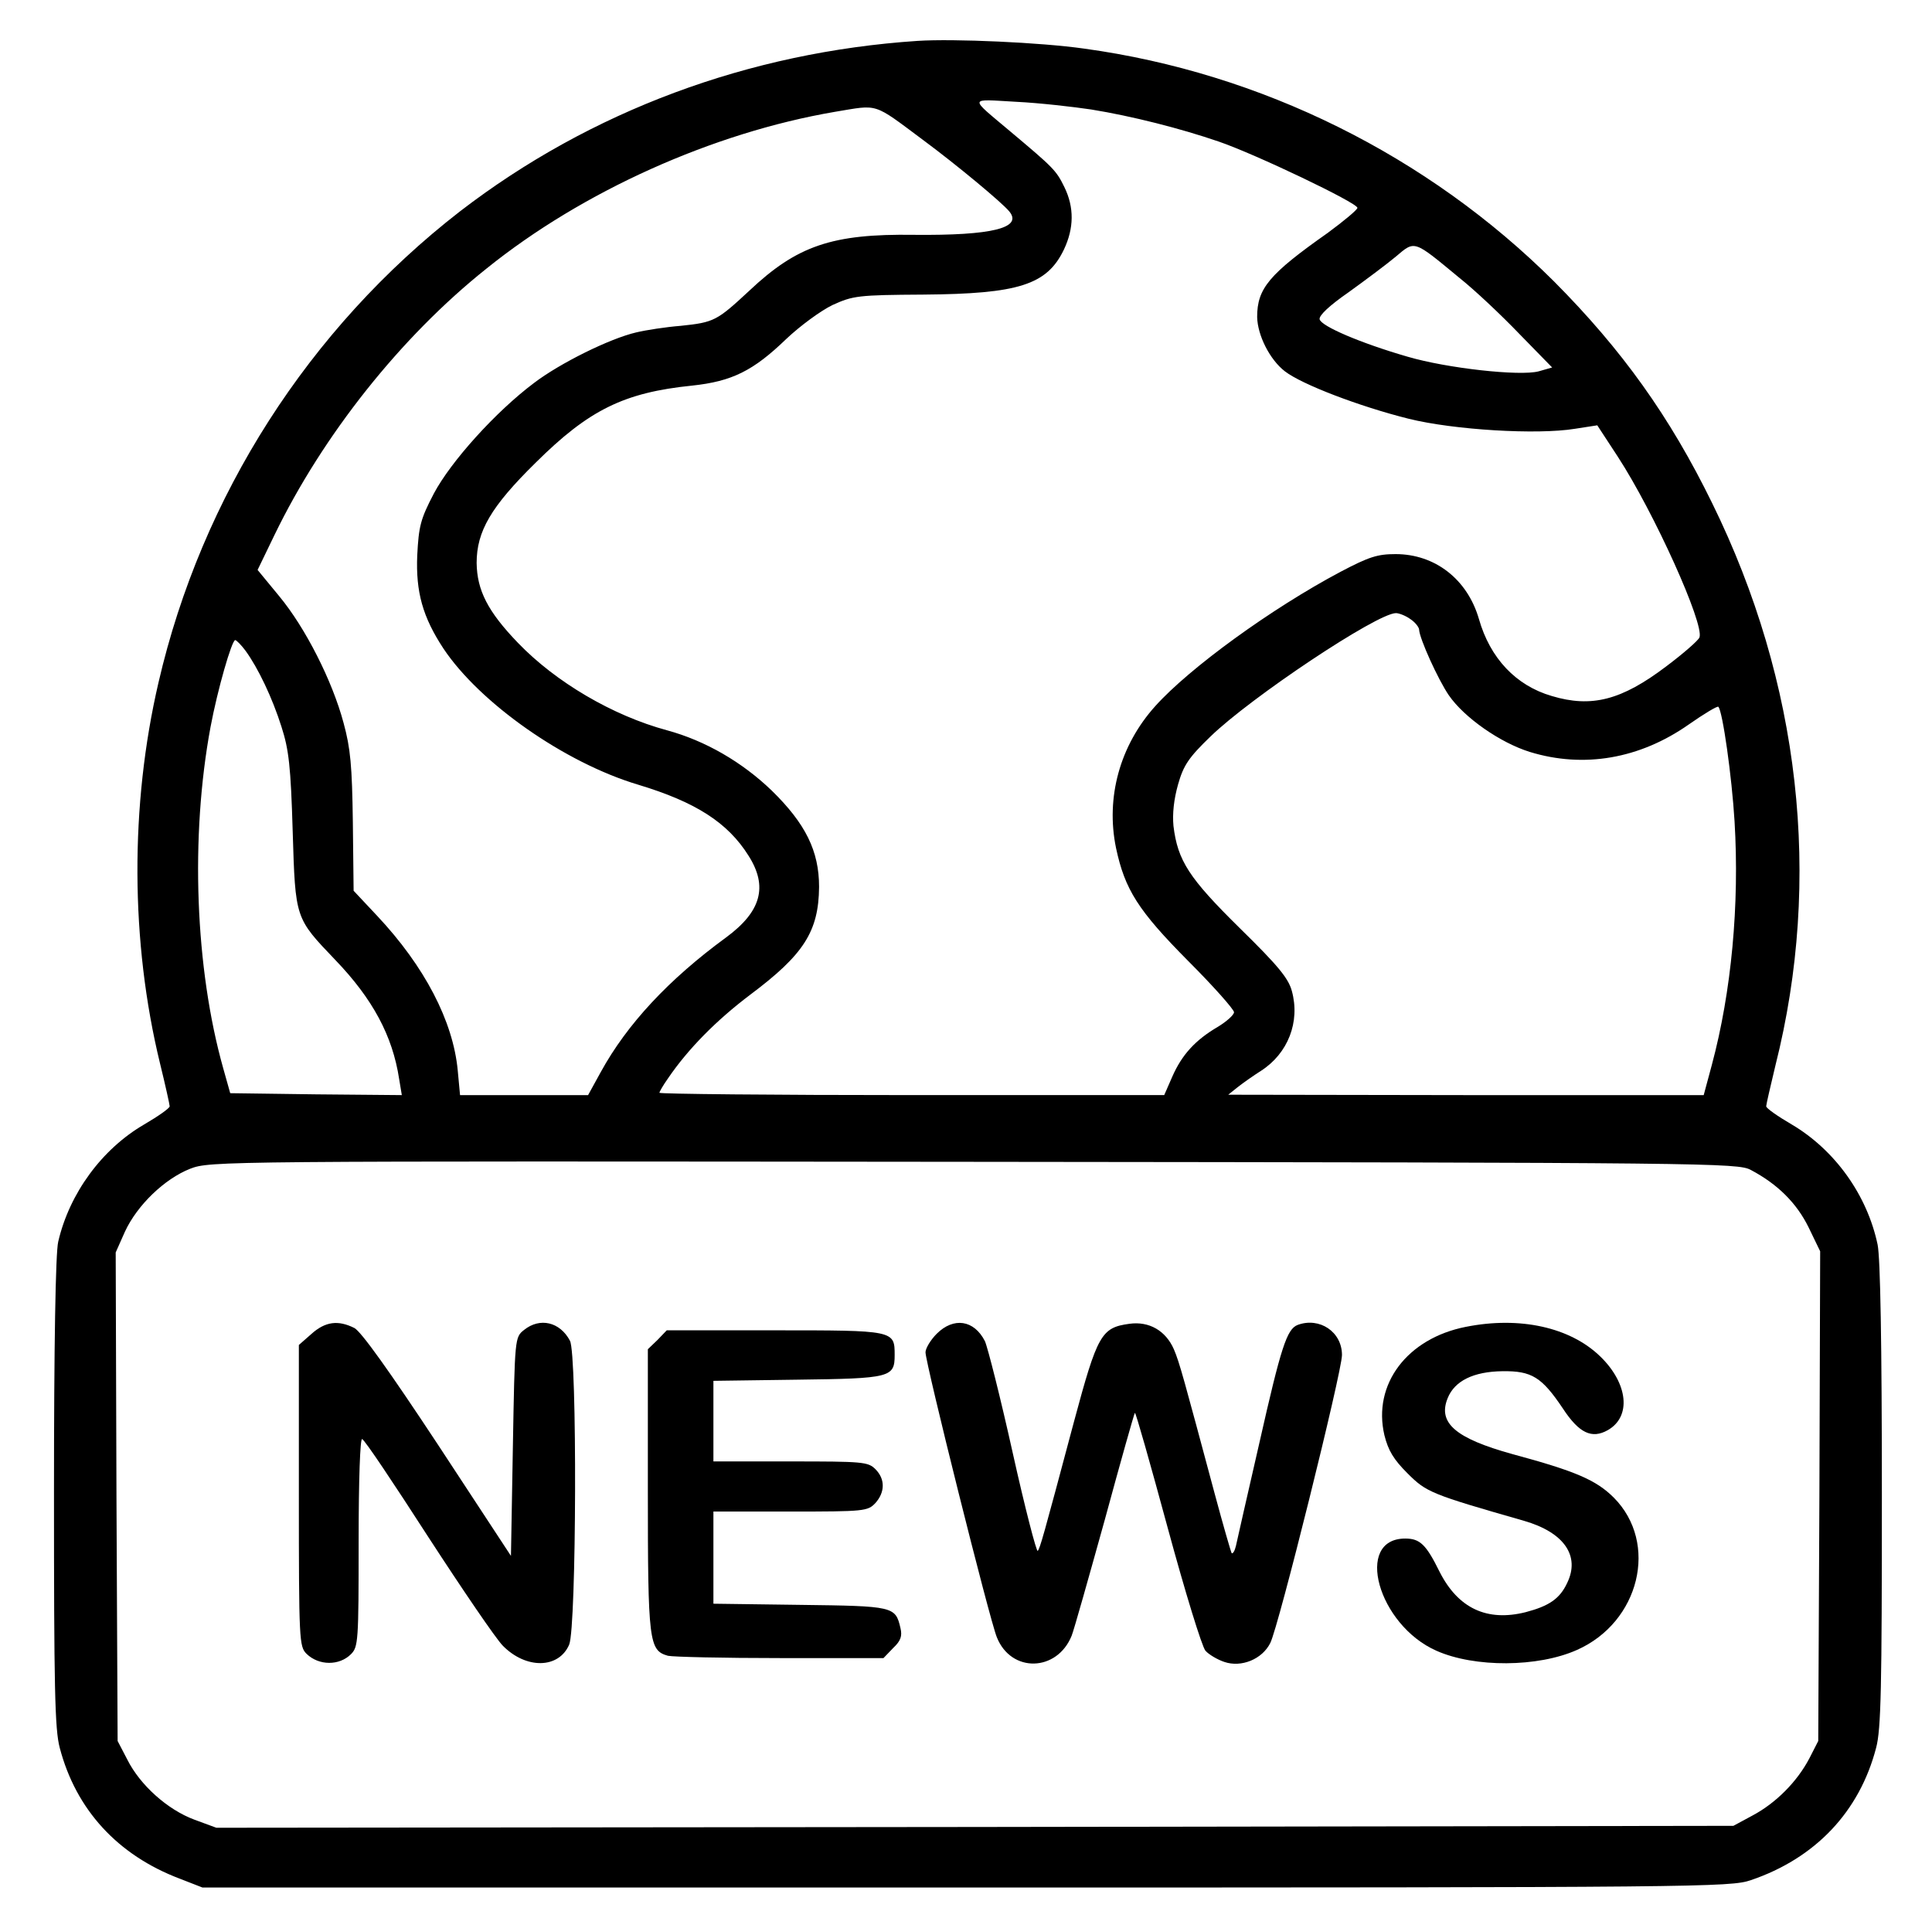
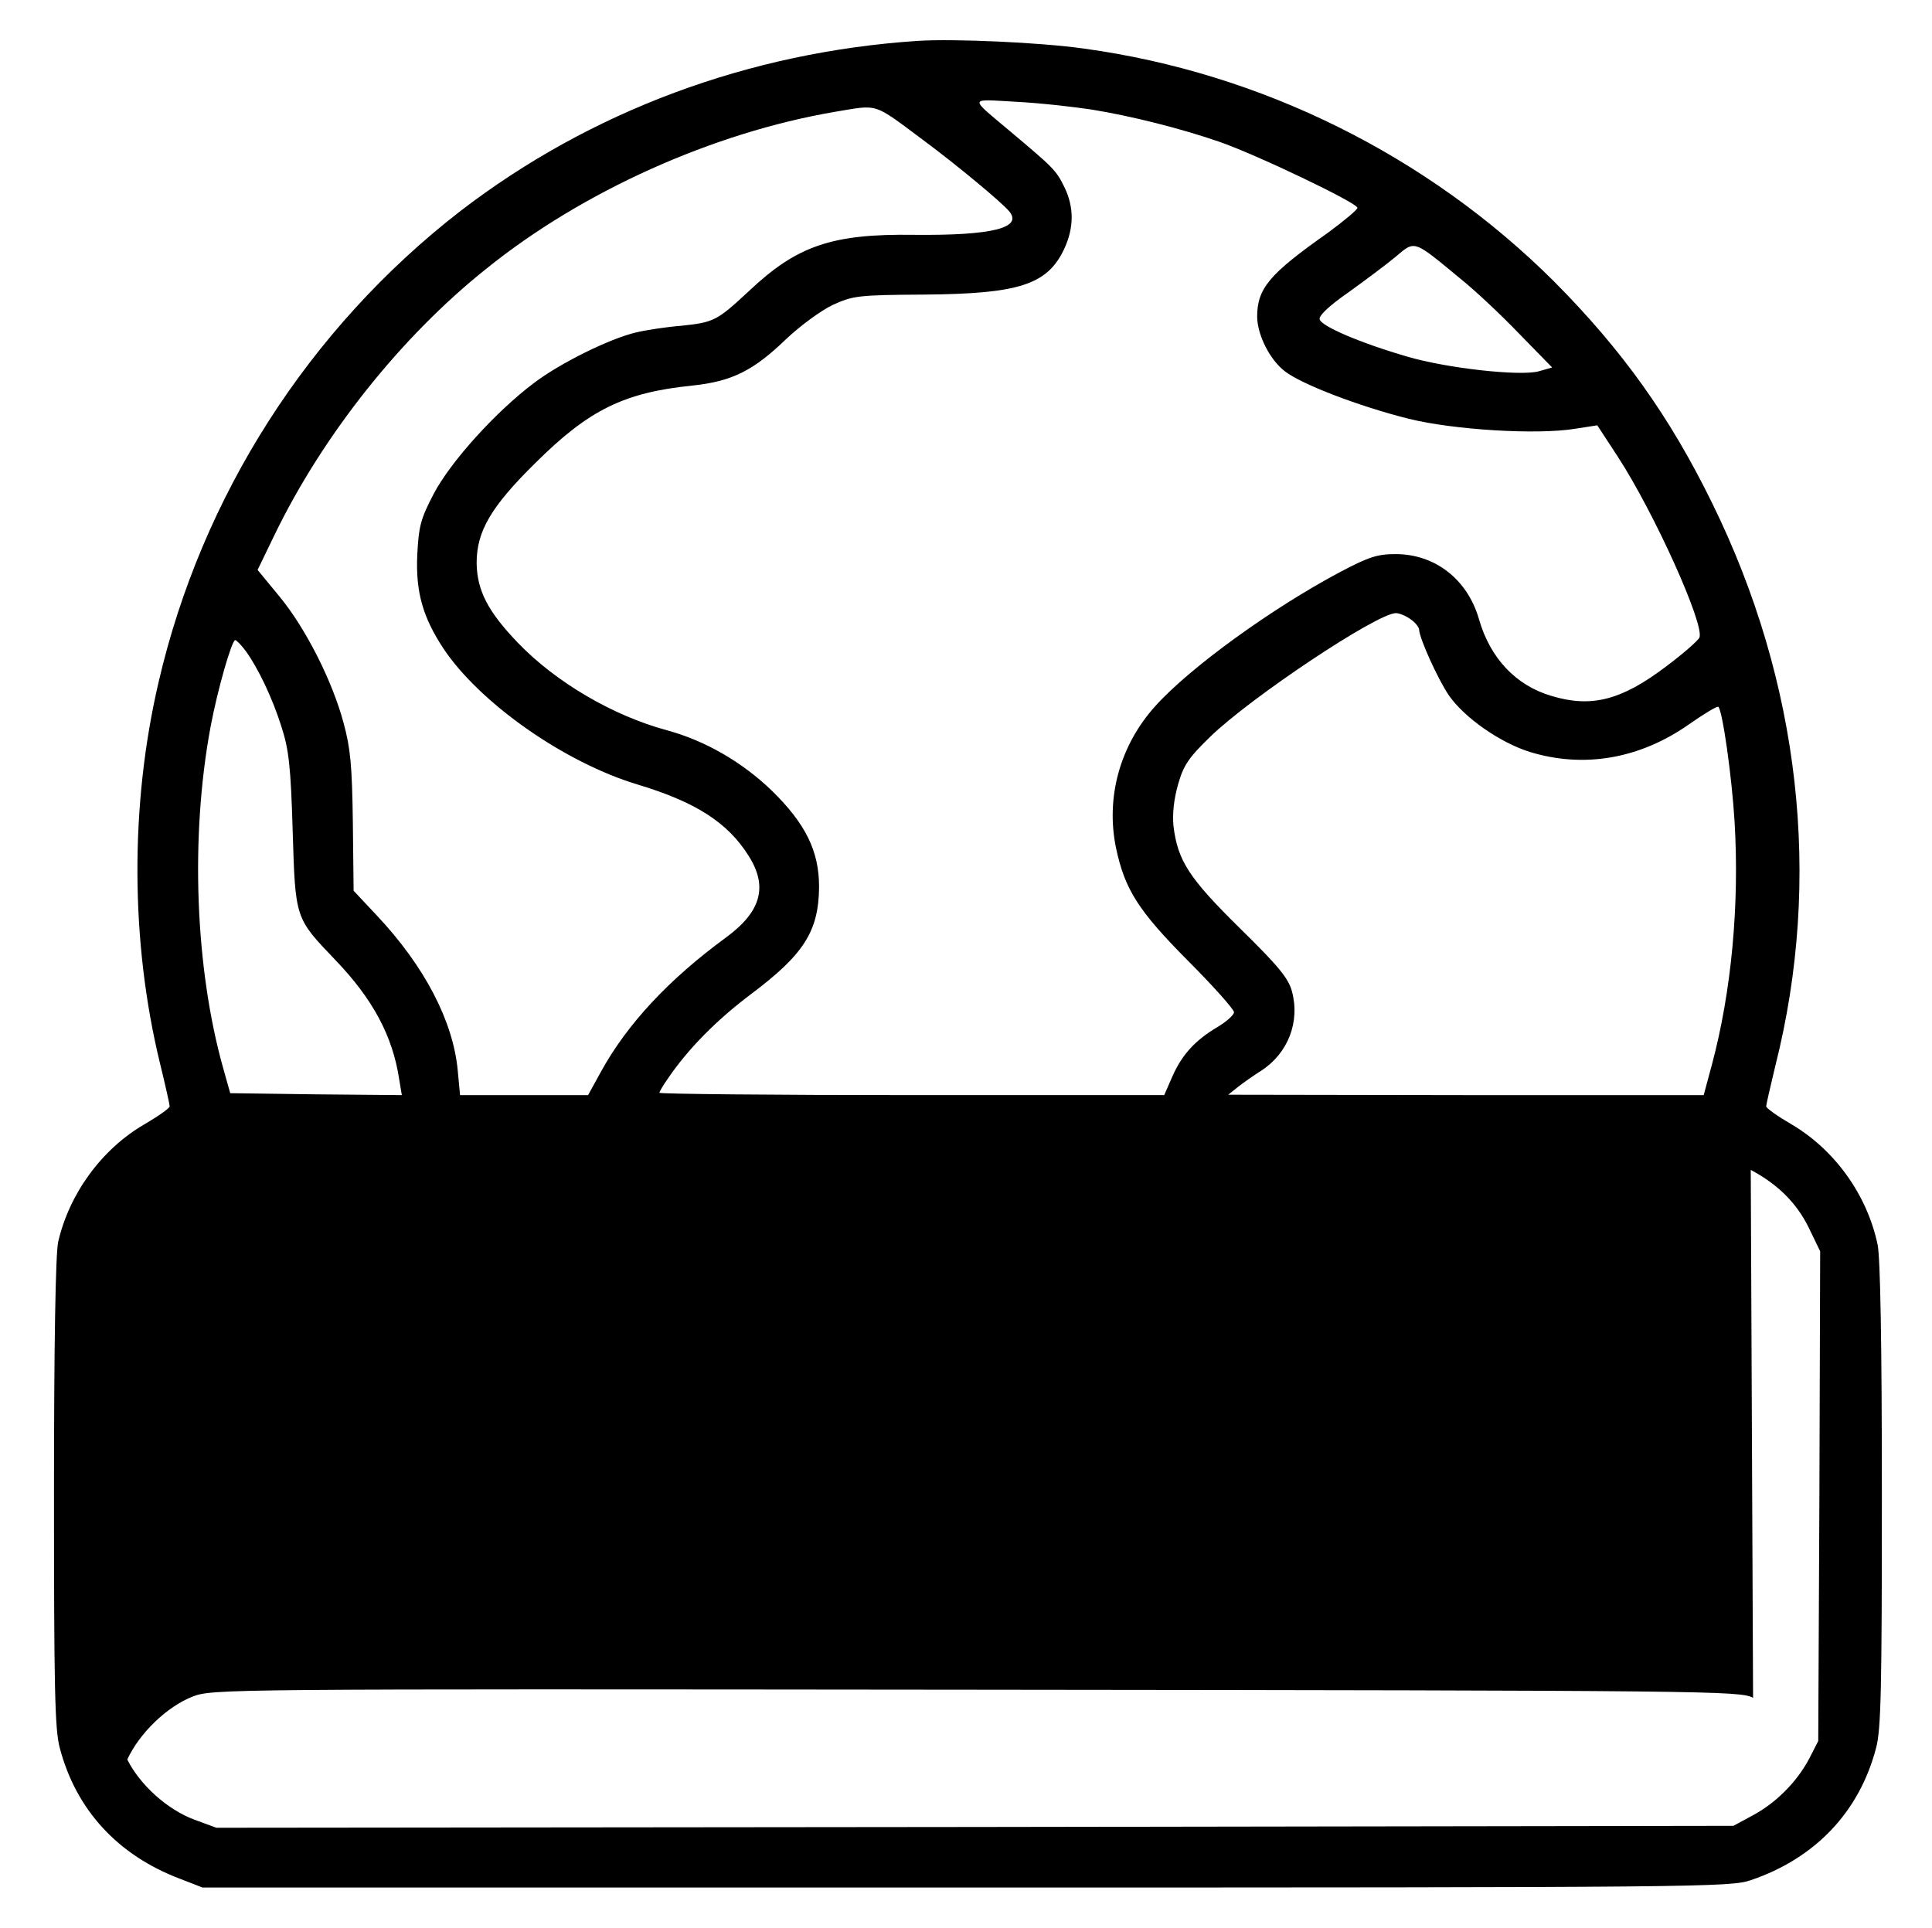
<svg xmlns="http://www.w3.org/2000/svg" version="1.0" width="501pt" height="500pt" viewBox="0 0 501 500" preserveAspectRatio="xMidYMid meet">
  <g transform="translate(0,500) scale(0.1,-0.1)" fill="#000000" stroke="none">
-     <path d="M2380 4894 c-438 -29 -849 -182 -1187 -442 -392 -304 -670 -738 -782 -1222 -74 -318 -73 -672 4 -988 14 -57 25 -107 25 -111 0 -5 -30 -26 -66 -47 -110 -64 -194 -179 -223 -304 -7 -28 -11 -271 -11 -650 0 -505 2 -615 15 -663 42 -160 150 -278 311 -339 l59 -23 1980 0 c1908 0 1982 1 2035 19 168 57 282 178 325 343 13 48 15 157 15 655 0 397 -4 615 -11 650 -27 129 -111 246 -223 312 -36 21 -66 42 -66 47 0 4 11 52 24 106 122 484 64 994 -164 1458 -110 225 -234 398 -410 575 -327 326 -759 541 -1219 604 -112 16 -338 26 -431 20z m450 -178 c105 -17 231 -49 330 -83 94 -32 360 -159 360 -172 0 -5 -35 -34 -77 -65 -152 -107 -183 -144 -183 -218 1 -48 33 -111 72 -141 44 -34 193 -91 321 -123 117 -29 333 -42 431 -26 l58 9 53 -81 c95 -146 225 -435 212 -469 -3 -8 -42 -42 -86 -75 -116 -88 -194 -108 -297 -77 -93 27 -160 98 -189 200 -30 103 -114 168 -216 168 -47 0 -69 -7 -143 -46 -179 -95 -391 -249 -480 -348 -92 -102 -129 -237 -102 -368 23 -108 57 -162 188 -294 65 -65 118 -125 118 -132 0 -7 -19 -24 -42 -38 -58 -34 -93 -72 -118 -129 l-21 -48 -654 0 c-360 0 -655 3 -655 6 0 3 10 20 22 37 53 78 127 152 213 217 139 104 178 164 179 280 0 93 -35 164 -123 250 -77 74 -172 129 -271 156 -141 38 -289 125 -387 227 -78 81 -106 136 -107 207 0 82 37 146 153 260 138 137 229 182 406 200 103 11 158 38 244 121 36 34 89 73 120 88 53 24 65 26 236 27 246 2 320 25 364 117 26 55 27 109 1 162 -21 43 -28 50 -140 144 -108 91 -110 84 15 77 61 -3 148 -13 195 -20z m-435 -80 c85 -63 202 -160 222 -184 36 -43 -44 -63 -247 -61 -212 3 -303 -28 -427 -145 -84 -78 -91 -82 -178 -91 -38 -3 -90 -11 -115 -17 -69 -16 -198 -80 -265 -131 -100 -75 -216 -204 -260 -287 -35 -67 -39 -85 -43 -160 -4 -95 14 -160 68 -242 94 -141 314 -296 505 -353 149 -45 232 -98 286 -184 51 -80 33 -145 -58 -212 -149 -109 -257 -225 -325 -349 l-33 -60 -166 0 -166 0 -6 64 c-12 128 -86 270 -209 401 l-61 65 -2 178 c-2 146 -6 191 -24 257 -29 109 -99 247 -167 329 l-56 68 44 91 c125 258 327 513 549 690 249 201 588 353 904 407 115 19 97 25 230 -74z m1390 -357 c39 -31 108 -96 155 -145 l85 -87 -35 -10 c-49 -13 -238 8 -340 38 -121 35 -224 79 -228 97 -2 10 26 36 75 70 43 31 98 72 122 92 51 43 45 45 166 -55z m-127 -885 c12 -8 22 -21 22 -27 1 -23 49 -129 77 -170 40 -58 133 -123 210 -147 140 -43 285 -18 412 71 40 28 75 49 77 46 11 -11 35 -181 42 -297 13 -216 -8 -442 -59 -632 l-21 -78 -617 0 -616 1 25 20 c14 11 41 30 60 42 70 45 102 127 80 207 -9 33 -35 65 -135 163 -132 130 -161 175 -172 265 -3 32 1 69 12 108 14 49 27 69 84 124 104 101 432 320 481 320 8 0 26 -7 38 -16z m-3021 -82 c32 -44 69 -121 93 -197 19 -59 24 -102 29 -271 7 -228 6 -224 111 -334 96 -100 148 -196 165 -308 l7 -42 -223 2 -222 3 -18 64 c-73 259 -86 601 -33 886 18 96 55 225 64 225 3 0 16 -13 27 -28z m3903 -1346 c70 -37 119 -86 150 -149 l30 -62 -2 -635 -3 -635 -23 -45 c-32 -61 -87 -116 -147 -148 l-50 -27 -1967 -3 -1967 -2 -57 21 c-70 26 -141 90 -174 156 l-25 48 -3 634 -2 633 24 54 c32 69 103 137 169 163 52 20 70 20 2032 18 1915 -2 1981 -3 2015 -21z" />
-     <path d="M808 1541 l-33 -29 0 -391 c0 -377 1 -391 20 -410 32 -31 85 -31 115 -1 19 19 20 33 20 291 0 165 4 269 9 267 6 -1 82 -115 171 -253 89 -137 176 -265 194 -283 60 -61 145 -60 172 3 19 45 21 753 2 788 -26 49 -78 61 -119 28 -24 -19 -24 -20 -29 -302 l-5 -284 -189 288 c-128 194 -199 293 -217 303 -42 21 -75 17 -111 -15z" />
+     <path d="M2380 4894 c-438 -29 -849 -182 -1187 -442 -392 -304 -670 -738 -782 -1222 -74 -318 -73 -672 4 -988 14 -57 25 -107 25 -111 0 -5 -30 -26 -66 -47 -110 -64 -194 -179 -223 -304 -7 -28 -11 -271 -11 -650 0 -505 2 -615 15 -663 42 -160 150 -278 311 -339 l59 -23 1980 0 c1908 0 1982 1 2035 19 168 57 282 178 325 343 13 48 15 157 15 655 0 397 -4 615 -11 650 -27 129 -111 246 -223 312 -36 21 -66 42 -66 47 0 4 11 52 24 106 122 484 64 994 -164 1458 -110 225 -234 398 -410 575 -327 326 -759 541 -1219 604 -112 16 -338 26 -431 20z m450 -178 c105 -17 231 -49 330 -83 94 -32 360 -159 360 -172 0 -5 -35 -34 -77 -65 -152 -107 -183 -144 -183 -218 1 -48 33 -111 72 -141 44 -34 193 -91 321 -123 117 -29 333 -42 431 -26 l58 9 53 -81 c95 -146 225 -435 212 -469 -3 -8 -42 -42 -86 -75 -116 -88 -194 -108 -297 -77 -93 27 -160 98 -189 200 -30 103 -114 168 -216 168 -47 0 -69 -7 -143 -46 -179 -95 -391 -249 -480 -348 -92 -102 -129 -237 -102 -368 23 -108 57 -162 188 -294 65 -65 118 -125 118 -132 0 -7 -19 -24 -42 -38 -58 -34 -93 -72 -118 -129 l-21 -48 -654 0 c-360 0 -655 3 -655 6 0 3 10 20 22 37 53 78 127 152 213 217 139 104 178 164 179 280 0 93 -35 164 -123 250 -77 74 -172 129 -271 156 -141 38 -289 125 -387 227 -78 81 -106 136 -107 207 0 82 37 146 153 260 138 137 229 182 406 200 103 11 158 38 244 121 36 34 89 73 120 88 53 24 65 26 236 27 246 2 320 25 364 117 26 55 27 109 1 162 -21 43 -28 50 -140 144 -108 91 -110 84 15 77 61 -3 148 -13 195 -20z m-435 -80 c85 -63 202 -160 222 -184 36 -43 -44 -63 -247 -61 -212 3 -303 -28 -427 -145 -84 -78 -91 -82 -178 -91 -38 -3 -90 -11 -115 -17 -69 -16 -198 -80 -265 -131 -100 -75 -216 -204 -260 -287 -35 -67 -39 -85 -43 -160 -4 -95 14 -160 68 -242 94 -141 314 -296 505 -353 149 -45 232 -98 286 -184 51 -80 33 -145 -58 -212 -149 -109 -257 -225 -325 -349 l-33 -60 -166 0 -166 0 -6 64 c-12 128 -86 270 -209 401 l-61 65 -2 178 c-2 146 -6 191 -24 257 -29 109 -99 247 -167 329 l-56 68 44 91 c125 258 327 513 549 690 249 201 588 353 904 407 115 19 97 25 230 -74z m1390 -357 c39 -31 108 -96 155 -145 l85 -87 -35 -10 c-49 -13 -238 8 -340 38 -121 35 -224 79 -228 97 -2 10 26 36 75 70 43 31 98 72 122 92 51 43 45 45 166 -55z m-127 -885 c12 -8 22 -21 22 -27 1 -23 49 -129 77 -170 40 -58 133 -123 210 -147 140 -43 285 -18 412 71 40 28 75 49 77 46 11 -11 35 -181 42 -297 13 -216 -8 -442 -59 -632 l-21 -78 -617 0 -616 1 25 20 c14 11 41 30 60 42 70 45 102 127 80 207 -9 33 -35 65 -135 163 -132 130 -161 175 -172 265 -3 32 1 69 12 108 14 49 27 69 84 124 104 101 432 320 481 320 8 0 26 -7 38 -16z m-3021 -82 c32 -44 69 -121 93 -197 19 -59 24 -102 29 -271 7 -228 6 -224 111 -334 96 -100 148 -196 165 -308 l7 -42 -223 2 -222 3 -18 64 c-73 259 -86 601 -33 886 18 96 55 225 64 225 3 0 16 -13 27 -28z m3903 -1346 c70 -37 119 -86 150 -149 l30 -62 -2 -635 -3 -635 -23 -45 c-32 -61 -87 -116 -147 -148 l-50 -27 -1967 -3 -1967 -2 -57 21 c-70 26 -141 90 -174 156 c32 69 103 137 169 163 52 20 70 20 2032 18 1915 -2 1981 -3 2015 -21z" />
    <path d="M2429 1541 c-16 -16 -29 -38 -29 -48 0 -28 166 -693 185 -739 37 -93 156 -90 194 4 6 15 44 150 86 301 41 151 76 275 78 277 2 2 40 -132 85 -298 45 -166 89 -309 98 -319 9 -10 31 -23 49 -29 44 -15 98 7 119 49 21 40 186 704 186 747 0 60 -58 99 -115 78 -28 -11 -43 -57 -99 -305 -31 -134 -58 -255 -61 -268 -3 -13 -8 -21 -11 -19 -2 3 -22 72 -44 154 -80 298 -91 340 -106 375 -21 48 -64 73 -115 66 -73 -10 -83 -27 -144 -254 -81 -304 -88 -328 -94 -335 -3 -4 -33 111 -65 255 -32 144 -65 274 -72 289 -28 55 -81 63 -125 19z" />
-     <path d="M3801 1559 c-152 -30 -242 -149 -211 -281 10 -40 24 -63 60 -99 49 -49 61 -54 302 -123 104 -30 146 -91 112 -161 -19 -41 -47 -60 -108 -76 -100 -25 -175 10 -223 105 -35 71 -51 86 -89 86 -133 0 -71 -224 81 -291 99 -44 263 -43 364 2 163 72 213 277 96 395 -46 46 -100 69 -263 113 -148 41 -194 81 -168 145 18 45 67 69 142 70 76 1 102 -15 157 -97 42 -64 75 -79 116 -56 62 35 53 121 -19 191 -78 76 -209 105 -349 77z" />
    <path d="M1705 1525 l-25 -24 0 -366 c0 -394 3 -415 52 -429 13 -3 144 -6 291 -6 l268 0 25 26 c20 19 24 31 19 52 -13 56 -17 57 -260 60 l-225 3 0 120 0 119 200 0 c192 0 200 1 220 22 25 28 26 62 0 88 -19 19 -33 20 -220 20 l-200 0 0 104 0 105 218 3 c242 3 252 6 252 64 0 64 -1 64 -311 64 l-280 0 -24 -25z" />
  </g>
</svg>